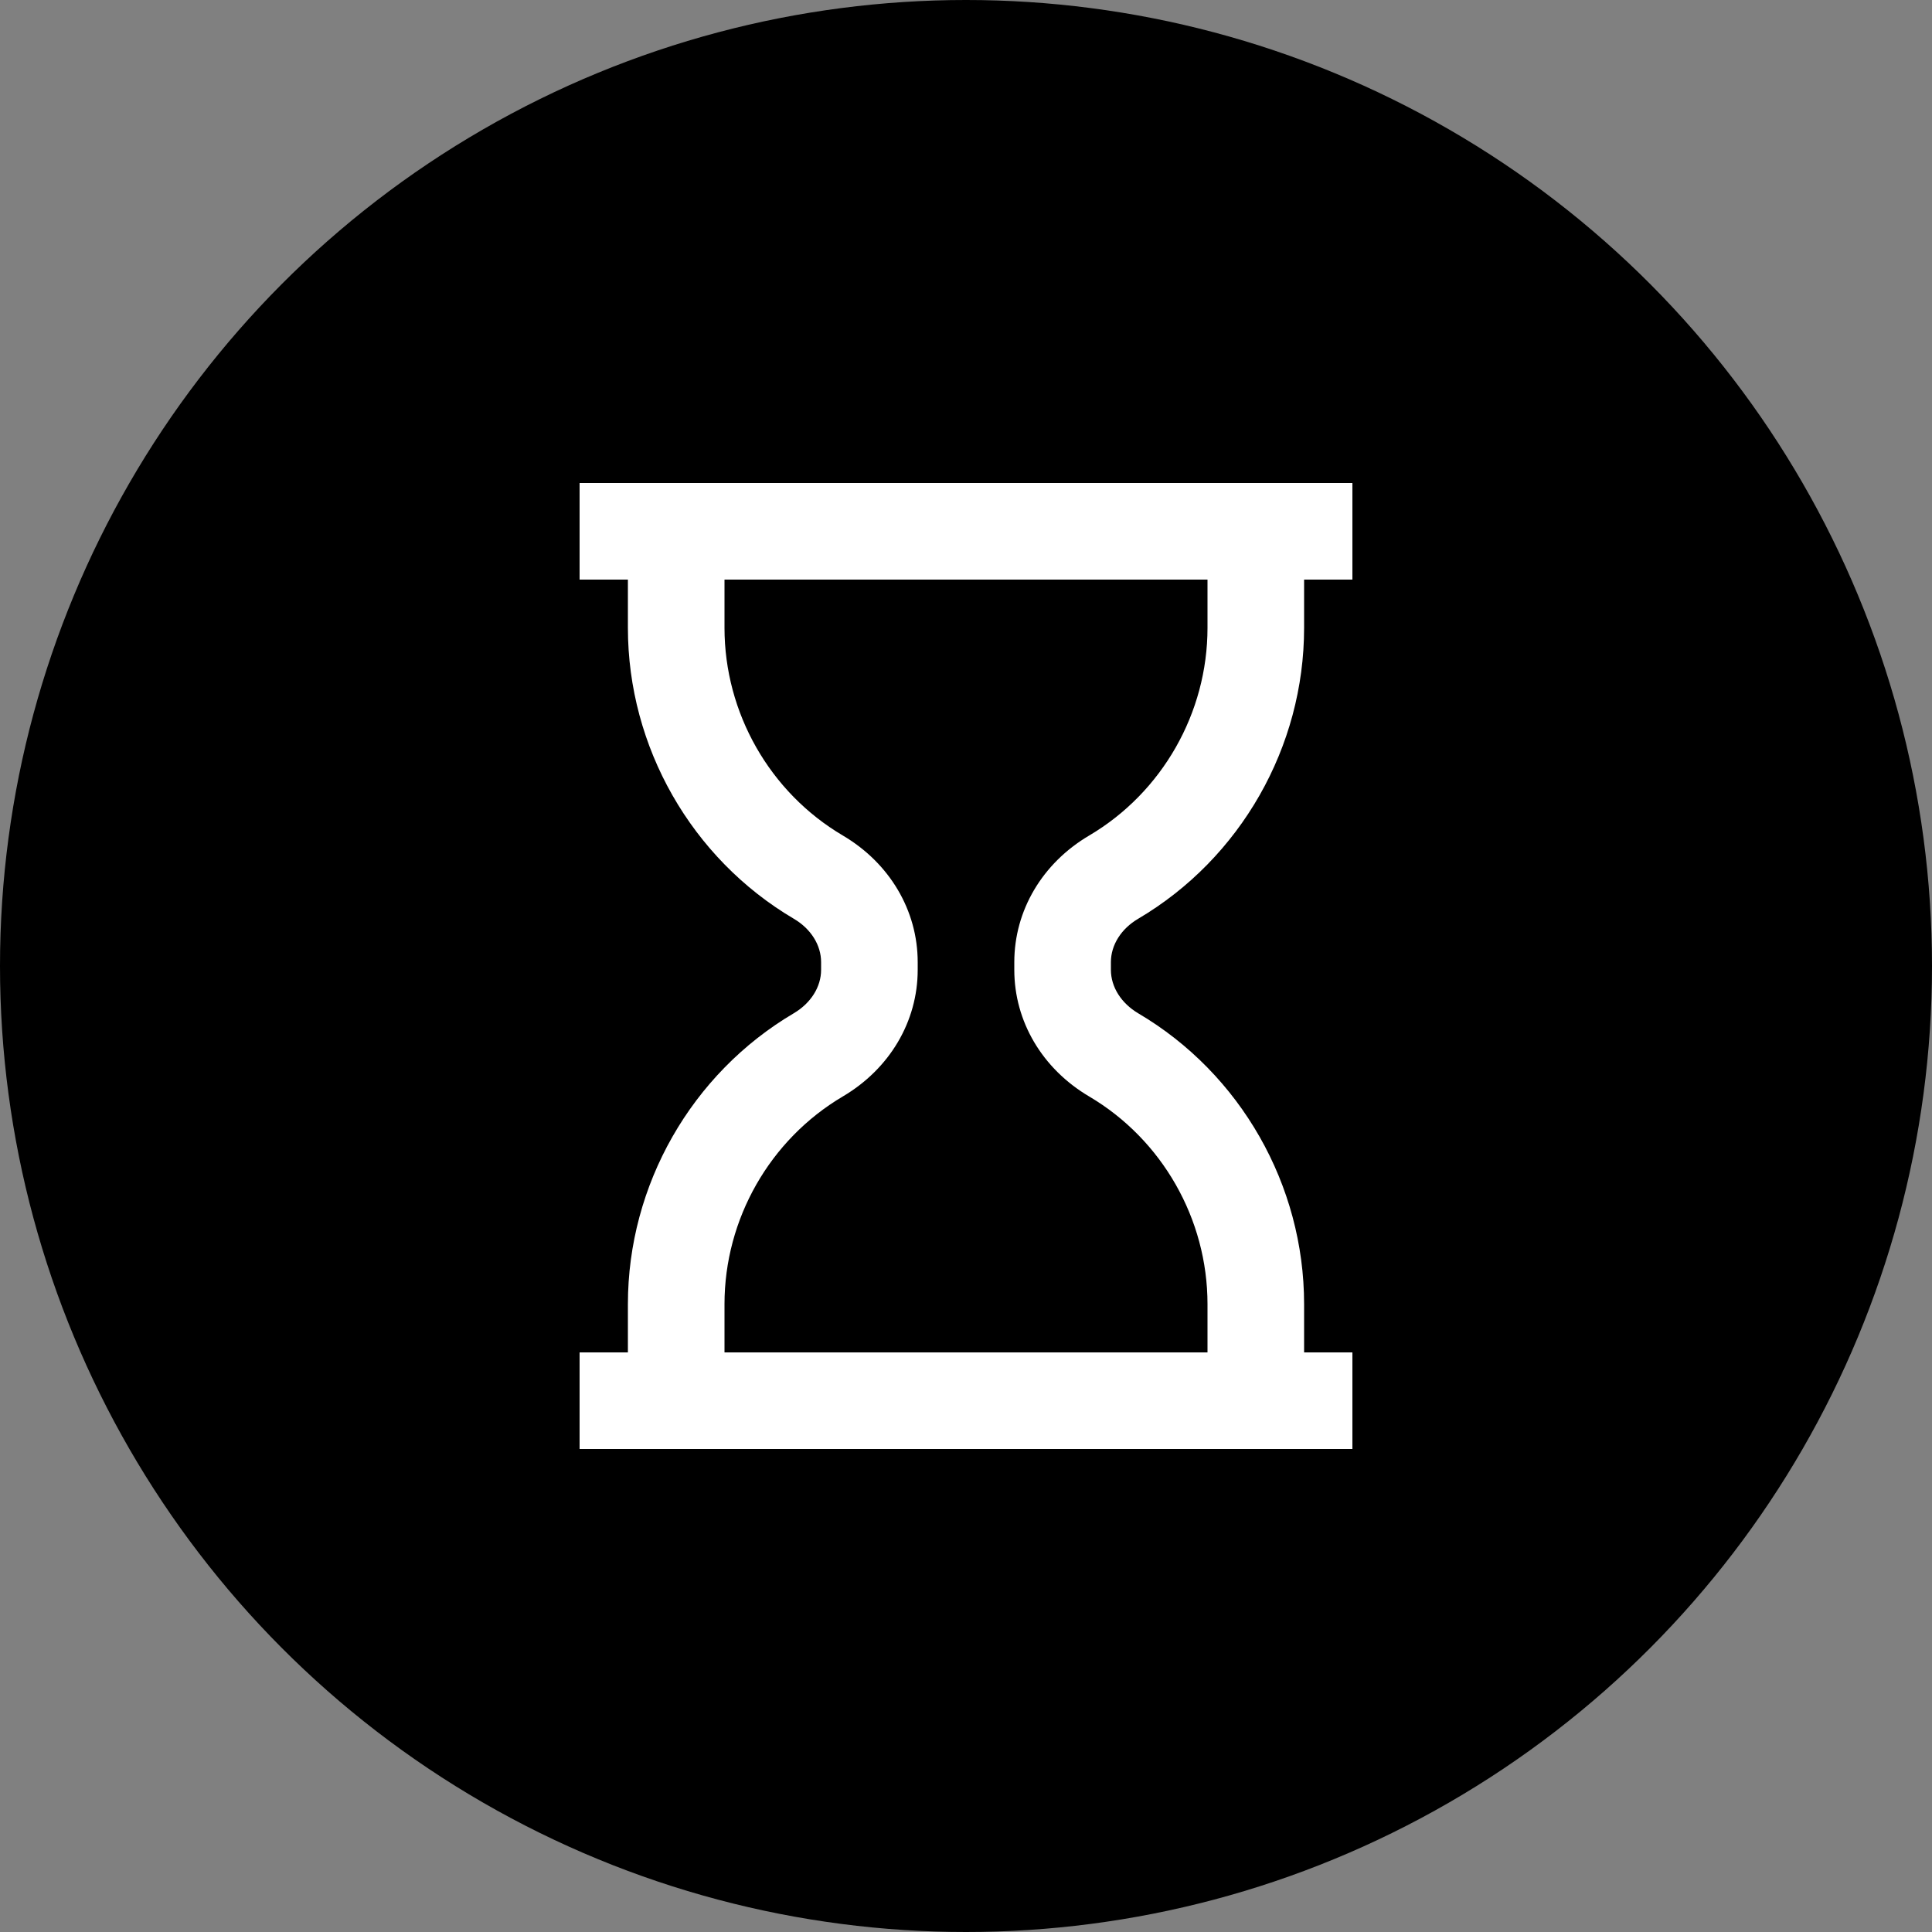
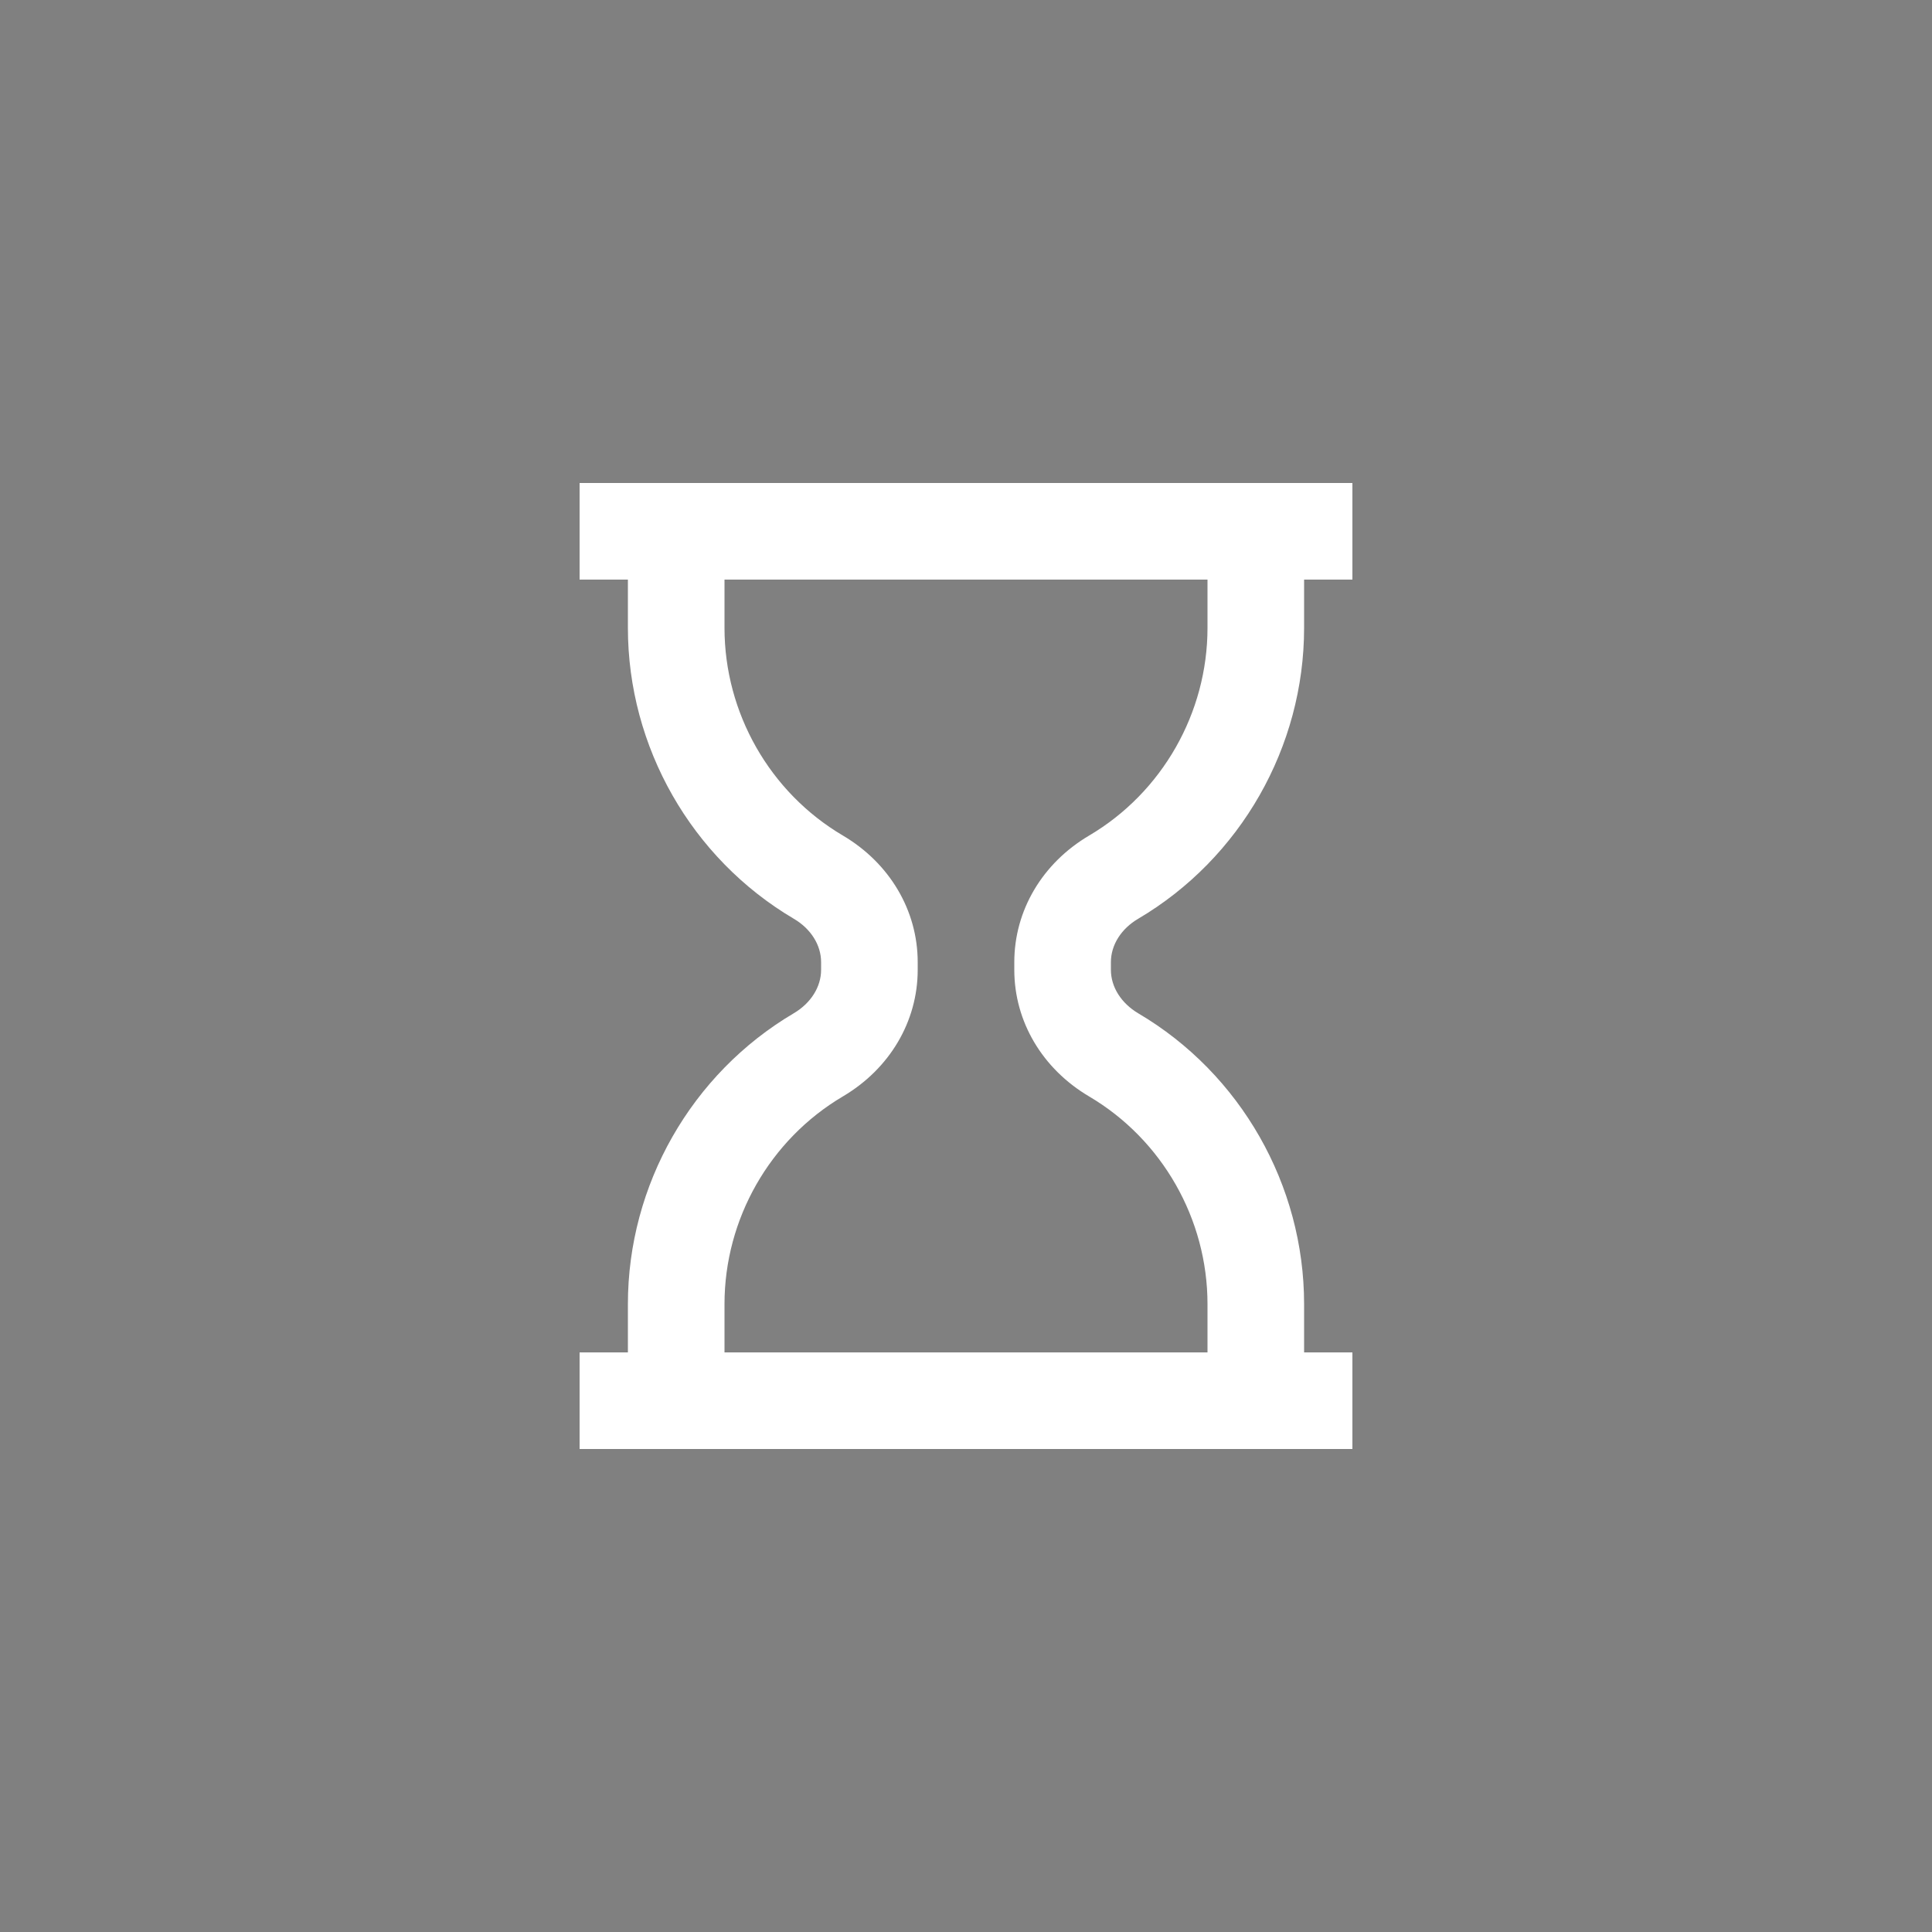
<svg xmlns="http://www.w3.org/2000/svg" viewBox="0 0 60 60" fill="none">
  <rect x="0" y="0" width="60" height="60" fill="#808080" stroke="none" />
-   <circle cx="30" cy="30" r="30" fill="#F2AA3C" style="fill:#F2AA3C;fill:color(display-p3 0.949 0.667 0.235);fill-opacity:1;" />
  <path d="M35.349 28.532C38.528 26.657 40.5 23.196 40.5 19.5V18H42V15H40.5H19.5H18V18H19.5V19.5C19.5 23.196 21.473 26.657 24.651 28.532C25.182 28.843 25.5 29.349 25.5 29.881V30.119C25.5 30.649 25.182 31.154 24.651 31.468C21.473 33.343 19.5 36.804 19.5 40.5V42H18V45H19.5H40.5H42V42H40.5V40.5C40.5 36.804 38.528 33.343 35.35 31.47C34.818 31.155 34.5 30.649 34.5 30.119V29.881C34.5 29.349 34.818 28.843 35.349 28.532ZM33.827 34.053C36.093 35.391 37.5 37.86 37.5 40.5V42H22.5V40.5C22.5 37.86 23.907 35.391 26.175 34.051C27.631 33.192 28.5 31.721 28.5 30.119V29.881C28.5 28.278 27.63 26.805 26.174 25.947C23.907 24.609 22.5 22.14 22.5 19.5V18H37.5V19.5C37.5 22.14 36.093 24.609 33.827 25.947C32.37 26.805 31.5 28.278 31.5 29.881V30.119C31.5 31.721 32.368 33.192 33.827 34.053Z" fill="white" style="fill:white;fill:white;fill-opacity:1;" />
</svg>